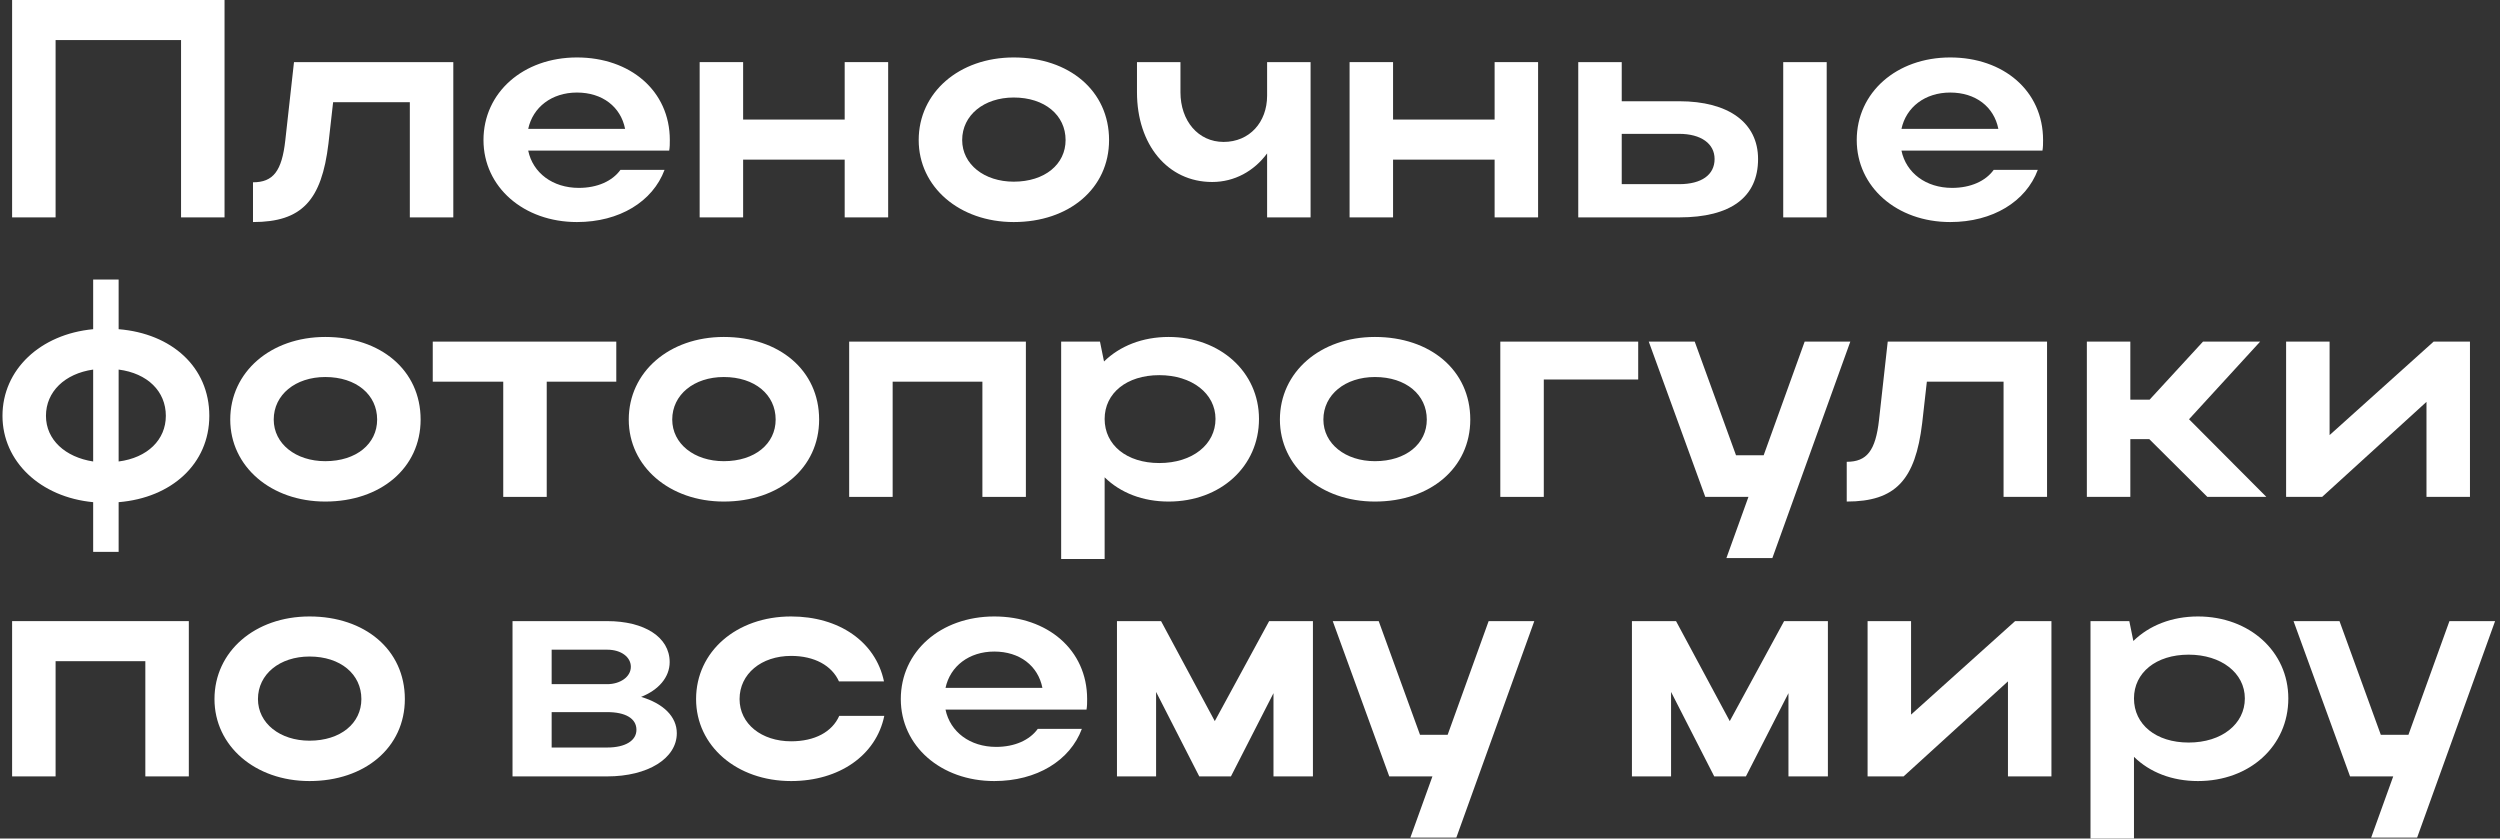
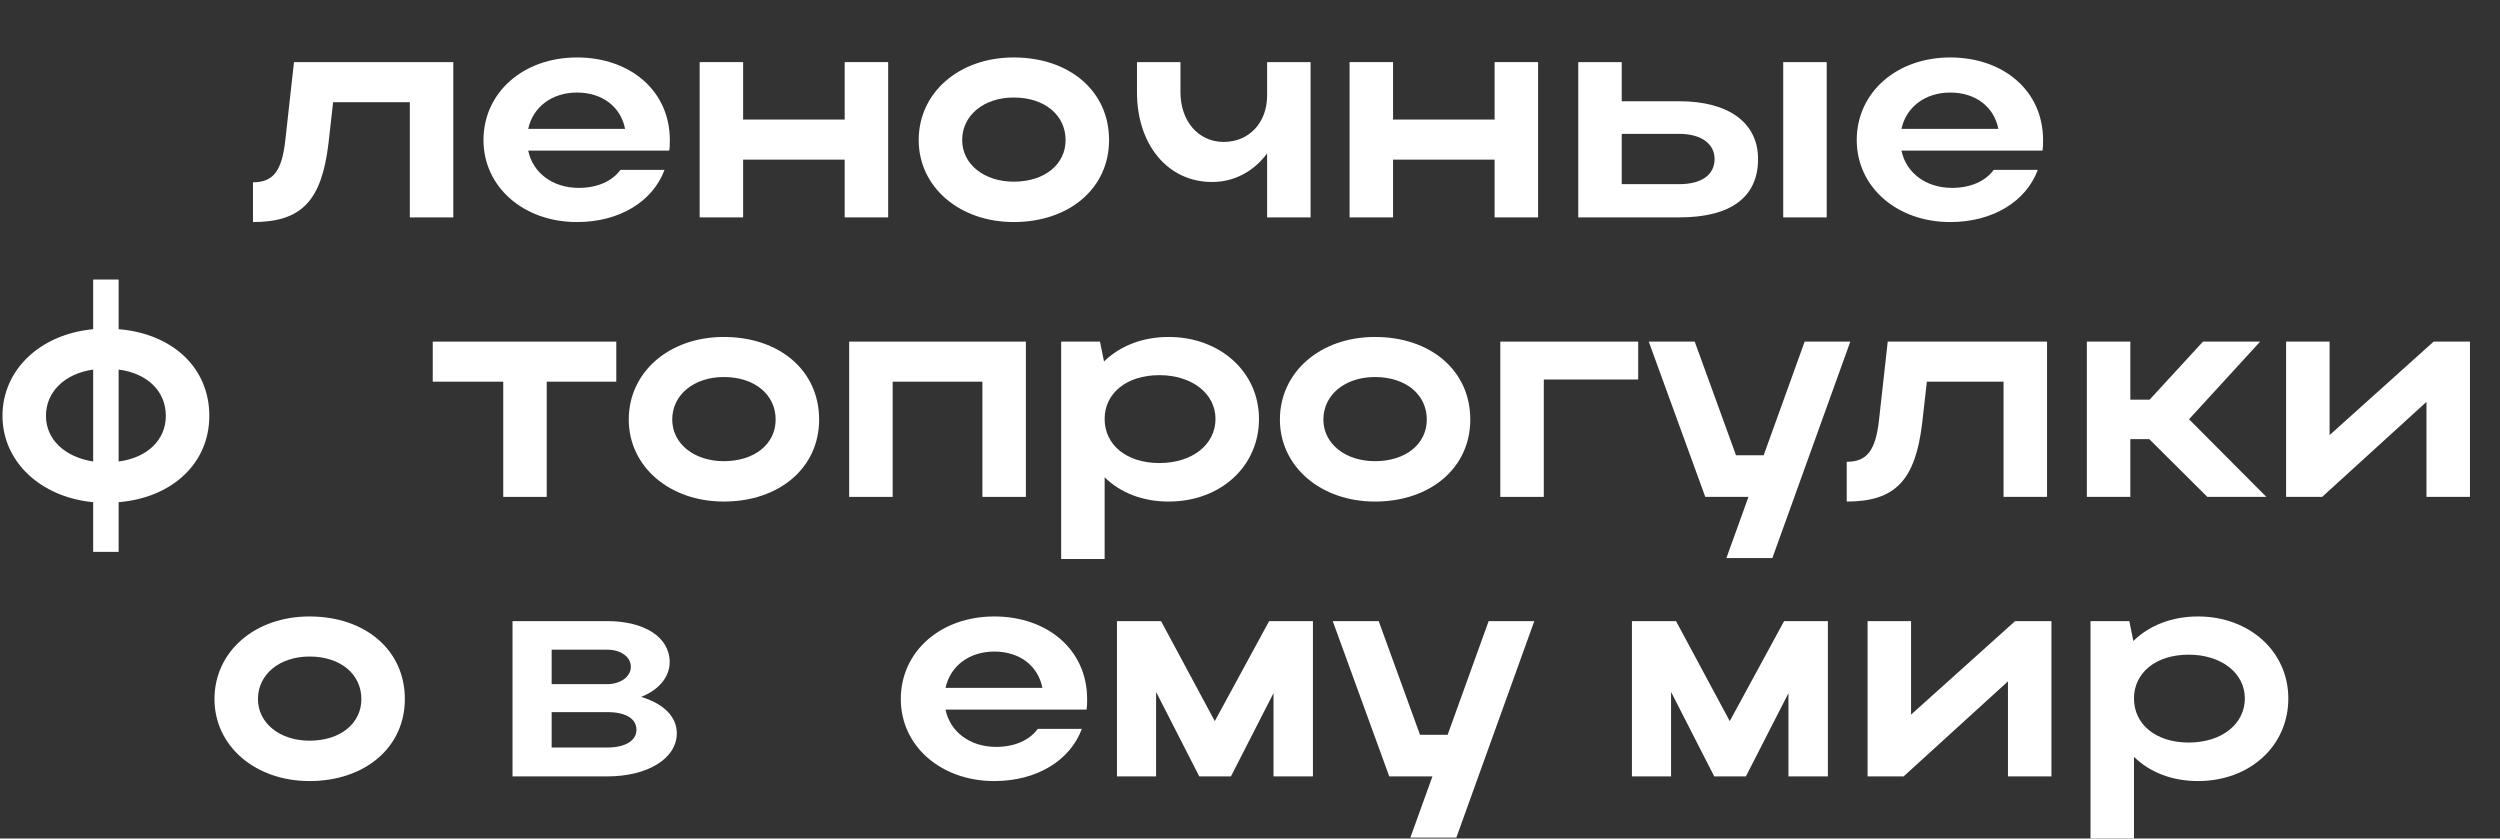
<svg xmlns="http://www.w3.org/2000/svg" width="322" height="108" viewBox="0 0 322 108" fill="none">
  <rect x="0" y="0" width="322" height="108" fill="#333333" stroke="none" />
-   <path d="M1.56 0H28.92V28H23.32V5.16H7.16V28H1.56V0Z" fill="white" />
  <path d="M36.746 18.08L37.866 8H58.386V28H52.786V13.16H42.906L42.306 18.48C41.426 25.84 38.866 28.6 32.586 28.6V23.48C35.186 23.48 36.306 22.04 36.746 18.08Z" fill="white" />
  <path d="M86.193 19.4H68.033C68.633 22.28 71.193 24.2 74.553 24.2C76.953 24.2 78.873 23.32 79.913 21.88H85.593C84.073 25.96 79.793 28.6 74.313 28.6C67.433 28.6 62.273 24.08 62.273 18.04C62.273 11.92 67.393 7.4 74.313 7.4C81.153 7.4 86.273 11.68 86.273 18.04C86.273 18.48 86.273 18.96 86.193 19.4ZM68.033 16.6H80.513C79.953 13.76 77.593 11.92 74.313 11.92C71.073 11.92 68.633 13.8 68.033 16.6Z" fill="white" />
  <path d="M90.115 28V8H95.715V15.4H108.795V8H114.395V28H108.795V20.56H95.715V28H90.115Z" fill="white" />
  <path d="M118.328 18.04C118.328 11.92 123.528 7.4 130.568 7.4C137.688 7.4 142.848 11.68 142.848 18.04C142.848 24.28 137.688 28.6 130.568 28.6C123.568 28.6 118.328 24.08 118.328 18.04ZM123.928 18.04C123.928 21.16 126.768 23.4 130.568 23.4C134.568 23.4 137.248 21.16 137.248 18.04C137.248 14.84 134.568 12.56 130.568 12.56C126.728 12.56 123.928 14.84 123.928 18.04Z" fill="white" />
  <path d="M163.203 12.32V8H168.803V28H163.203V19.76C161.523 22.04 159.003 23.44 156.123 23.44C150.403 23.44 146.443 18.64 146.443 11.88V8H152.043V11.88C152.043 15.56 154.323 18.28 157.603 18.28C160.923 18.28 163.203 15.76 163.203 12.32Z" fill="white" />
  <path d="M173.826 28V8H179.426V15.4H192.506V8H198.106V28H192.506V20.56H179.426V28H173.826Z" fill="white" />
  <path d="M203.279 8H208.879V13.04H216.279C222.639 13.04 226.439 15.8 226.439 20.48C226.439 25.4 222.919 28 216.279 28H203.279V8ZM229.679 8H235.279V28H229.679V8ZM220.839 20.48C220.839 18.52 219.119 17.24 216.279 17.24H208.879V23.72H216.279C219.159 23.72 220.839 22.52 220.839 20.48Z" fill="white" />
  <path d="M263.068 19.4H244.908C245.508 22.28 248.068 24.2 251.428 24.2C253.828 24.2 255.748 23.32 256.788 21.88H262.468C260.948 25.96 256.668 28.6 251.188 28.6C244.308 28.6 239.148 24.08 239.148 18.04C239.148 11.92 244.268 7.4 251.188 7.4C258.028 7.4 263.148 11.68 263.148 18.04C263.148 18.48 263.148 18.96 263.068 19.4ZM244.908 16.6H257.388C256.828 13.76 254.468 11.92 251.188 11.92C247.948 11.92 245.508 13.8 244.908 16.6Z" fill="white" />
  <path d="M0.32 53.56C0.32 47.6 5.2 43.04 12 42.4V36H15.28V42.4C22.12 42.96 26.96 47.28 26.96 53.56C26.96 59.72 22.12 64.12 15.28 64.68V71.08H12V64.68C5.2 64.04 0.32 59.44 0.32 53.56ZM15.28 47.6V59.44C19 58.96 21.36 56.64 21.36 53.56C21.36 50.4 19 48.08 15.28 47.6ZM5.92 53.56C5.92 56.64 8.4 58.88 12 59.44V47.6C8.36 48.12 5.92 50.44 5.92 53.56Z" fill="white" />
-   <path d="M29.656 54.04C29.656 47.92 34.856 43.4 41.896 43.4C49.016 43.4 54.176 47.68 54.176 54.04C54.176 60.28 49.016 64.6 41.896 64.6C34.896 64.6 29.656 60.08 29.656 54.04ZM35.256 54.04C35.256 57.16 38.096 59.4 41.896 59.4C45.896 59.4 48.576 57.16 48.576 54.04C48.576 50.84 45.896 48.56 41.896 48.56C38.056 48.56 35.256 50.84 35.256 54.04Z" fill="white" />
  <path d="M64.818 64V49.16H55.738V44H79.378V49.16H70.418V64H64.818Z" fill="white" />
  <path d="M80.984 54.04C80.984 47.92 86.184 43.4 93.224 43.4C100.344 43.4 105.504 47.68 105.504 54.04C105.504 60.28 100.344 64.6 93.224 64.6C86.224 64.6 80.984 60.08 80.984 54.04ZM86.584 54.04C86.584 57.16 89.424 59.4 93.224 59.4C97.224 59.4 99.904 57.16 99.904 54.04C99.904 50.84 97.224 48.56 93.224 48.56C89.384 48.56 86.584 50.84 86.584 54.04Z" fill="white" />
  <path d="M109.373 44H132.133V64H126.533V49.16H114.973V64H109.373V44Z" fill="white" />
  <path d="M136.677 44H141.677L142.197 46.56C144.237 44.56 147.157 43.4 150.517 43.4C157.157 43.4 162.158 47.92 162.158 53.96C162.158 60.08 157.197 64.6 150.517 64.6C147.197 64.6 144.317 63.48 142.277 61.48V72H136.677V44ZM156.557 53.96C156.557 50.68 153.517 48.32 149.317 48.32C145.117 48.32 142.277 50.64 142.277 53.96C142.277 57.32 145.117 59.64 149.317 59.64C153.597 59.64 156.557 57.24 156.557 53.96Z" fill="white" />
  <path d="M164.852 54.04C164.852 47.92 170.052 43.4 177.092 43.4C184.212 43.4 189.372 47.68 189.372 54.04C189.372 60.28 184.212 64.6 177.092 64.6C170.092 64.6 164.852 60.08 164.852 54.04ZM170.452 54.04C170.452 57.16 173.292 59.4 177.092 59.4C181.092 59.4 183.772 57.16 183.772 54.04C183.772 50.84 181.092 48.56 177.092 48.56C173.252 48.56 170.452 50.84 170.452 54.04Z" fill="white" />
  <path d="M193.24 44H211V48.88H198.84V64H193.24V44Z" fill="white" />
  <path d="M228.28 71.88H222.36L225.2 64H219.64L212.36 44H218.28L223.6 58.64H227.16L232.44 44H238.32L228.28 71.88Z" fill="white" />
  <path d="M242.019 54.08L243.139 44H263.659V64H258.059V49.16H248.179L247.579 54.48C246.699 61.84 244.139 64.6 237.859 64.6V59.48C240.459 59.48 241.579 58.04 242.019 54.08Z" fill="white" />
  <path d="M274.387 56.56V64H268.787V44H274.387V51.48H276.867L283.747 44H291.107L281.947 54L291.907 64H284.307L276.827 56.56H274.387Z" fill="white" />
  <path d="M318.131 64H312.531V51.76L299.091 64H294.451V44H300.051V56.04L313.451 44H318.131V64Z" fill="white" />
-   <path d="M1.56 80H24.32V100H18.72V85.16H7.16V100H1.56V80Z" fill="white" />
  <path d="M27.625 90.04C27.625 83.92 32.825 79.4 39.865 79.4C46.985 79.4 52.145 83.68 52.145 90.04C52.145 96.28 46.985 100.6 39.865 100.6C32.865 100.6 27.625 96.08 27.625 90.04ZM33.225 90.04C33.225 93.16 36.065 95.4 39.865 95.4C43.865 95.4 46.545 93.16 46.545 90.04C46.545 86.84 43.865 84.56 39.865 84.56C36.025 84.56 33.225 86.84 33.225 90.04Z" fill="white" />
  <path d="M66.013 100V80H78.213C82.973 80 86.253 82.04 86.253 85.28C86.253 87.24 84.813 88.88 82.573 89.76C85.413 90.6 87.173 92.28 87.173 94.44C87.173 97.68 83.453 100 78.213 100H66.013ZM81.253 85.88C81.253 84.64 80.013 83.68 78.213 83.68H71.053V88.12H78.213C79.853 88.12 81.253 87.2 81.253 85.88ZM81.973 94C81.973 92.52 80.533 91.72 78.213 91.72H71.053V96.28H78.213C80.533 96.28 81.973 95.4 81.973 94Z" fill="white" />
-   <path d="M95.256 90.04C95.256 93.24 98.096 95.48 101.896 95.48C104.936 95.48 107.176 94.28 108.096 92.2H113.896C112.856 97.28 108.096 100.6 101.896 100.6C94.896 100.6 89.656 96.08 89.656 90.04C89.656 83.92 94.856 79.4 101.896 79.4C108.056 79.4 112.776 82.64 113.856 87.76H108.056C107.136 85.72 104.896 84.48 101.896 84.48C98.056 84.48 95.256 86.8 95.256 90.04Z" fill="white" />
  <path d="M139.943 91.4H121.783C122.383 94.28 124.943 96.2 128.303 96.2C130.703 96.2 132.623 95.32 133.663 93.88H139.343C137.823 97.96 133.543 100.6 128.063 100.6C121.183 100.6 116.023 96.08 116.023 90.04C116.023 83.92 121.143 79.4 128.063 79.4C134.903 79.4 140.023 83.68 140.023 90.04C140.023 90.48 140.023 90.96 139.943 91.4ZM121.783 88.6H134.263C133.703 85.76 131.343 83.92 128.063 83.92C124.823 83.92 122.383 85.8 121.783 88.6Z" fill="white" />
  <path d="M148.905 89.12V100H143.865V80H149.545L156.465 92.88L163.465 80H169.105V100H164.025V89.28L158.545 100H154.465L148.905 89.12Z" fill="white" />
  <path d="M187.577 107.88H181.657L184.497 100H178.937L171.657 80H177.577L182.897 94.64H186.457L191.737 80H197.617L187.577 107.88Z" fill="white" />
  <path d="M215.233 89.12V100H210.193V80H215.873L222.793 92.88L229.793 80H235.433V100H230.353V89.28L224.873 100H220.793L215.233 89.12Z" fill="white" />
  <path d="M264.225 100H258.625V87.76L245.185 100H240.545V80H246.145V92.04L259.545 80H264.225V100Z" fill="white" />
  <path d="M269.256 80H274.256L274.776 82.56C276.816 80.56 279.736 79.4 283.096 79.4C289.736 79.4 294.736 83.92 294.736 89.96C294.736 96.08 289.776 100.6 283.096 100.6C279.776 100.6 276.896 99.48 274.856 97.48V108H269.256V80ZM289.136 89.96C289.136 86.68 286.096 84.32 281.896 84.32C277.696 84.32 274.856 86.64 274.856 89.96C274.856 93.32 277.696 95.64 281.896 95.64C286.176 95.64 289.136 93.24 289.136 89.96Z" fill="white" />
-   <path d="M311.327 107.88H305.407L308.247 100H302.687L295.407 80H301.327L306.647 94.64H310.207L315.487 80H321.367L311.327 107.88Z" fill="white" />
</svg>